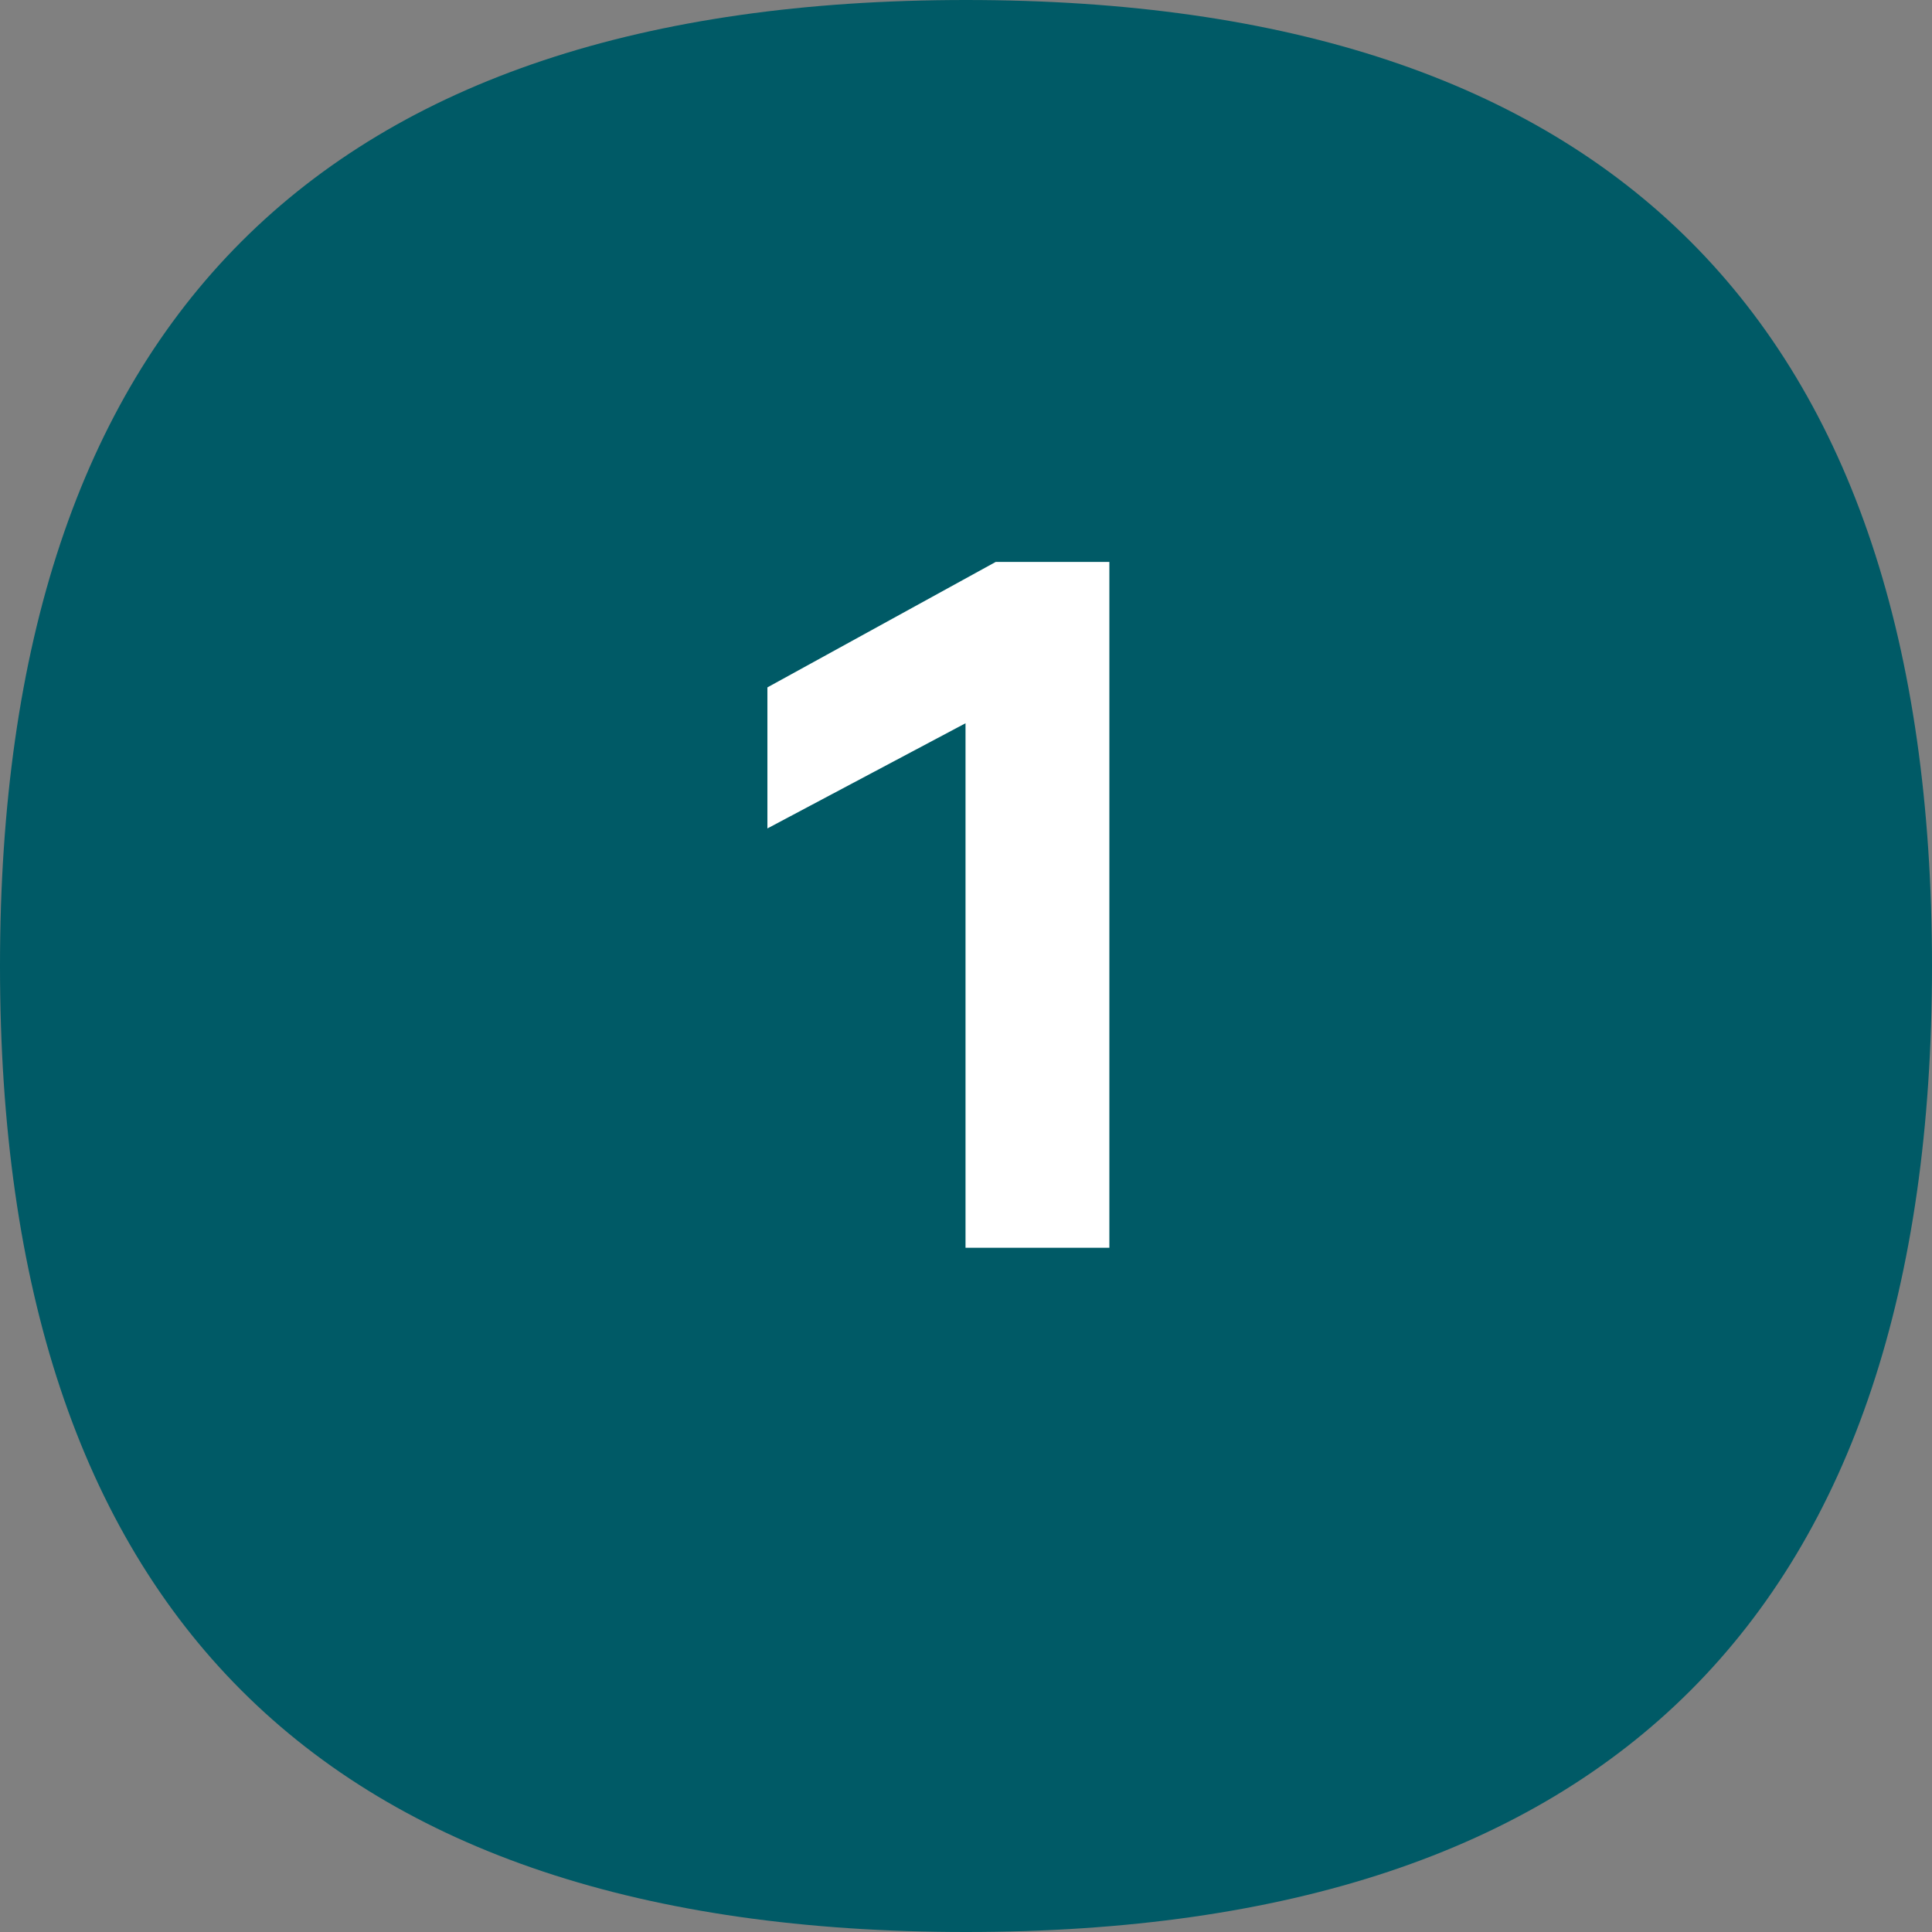
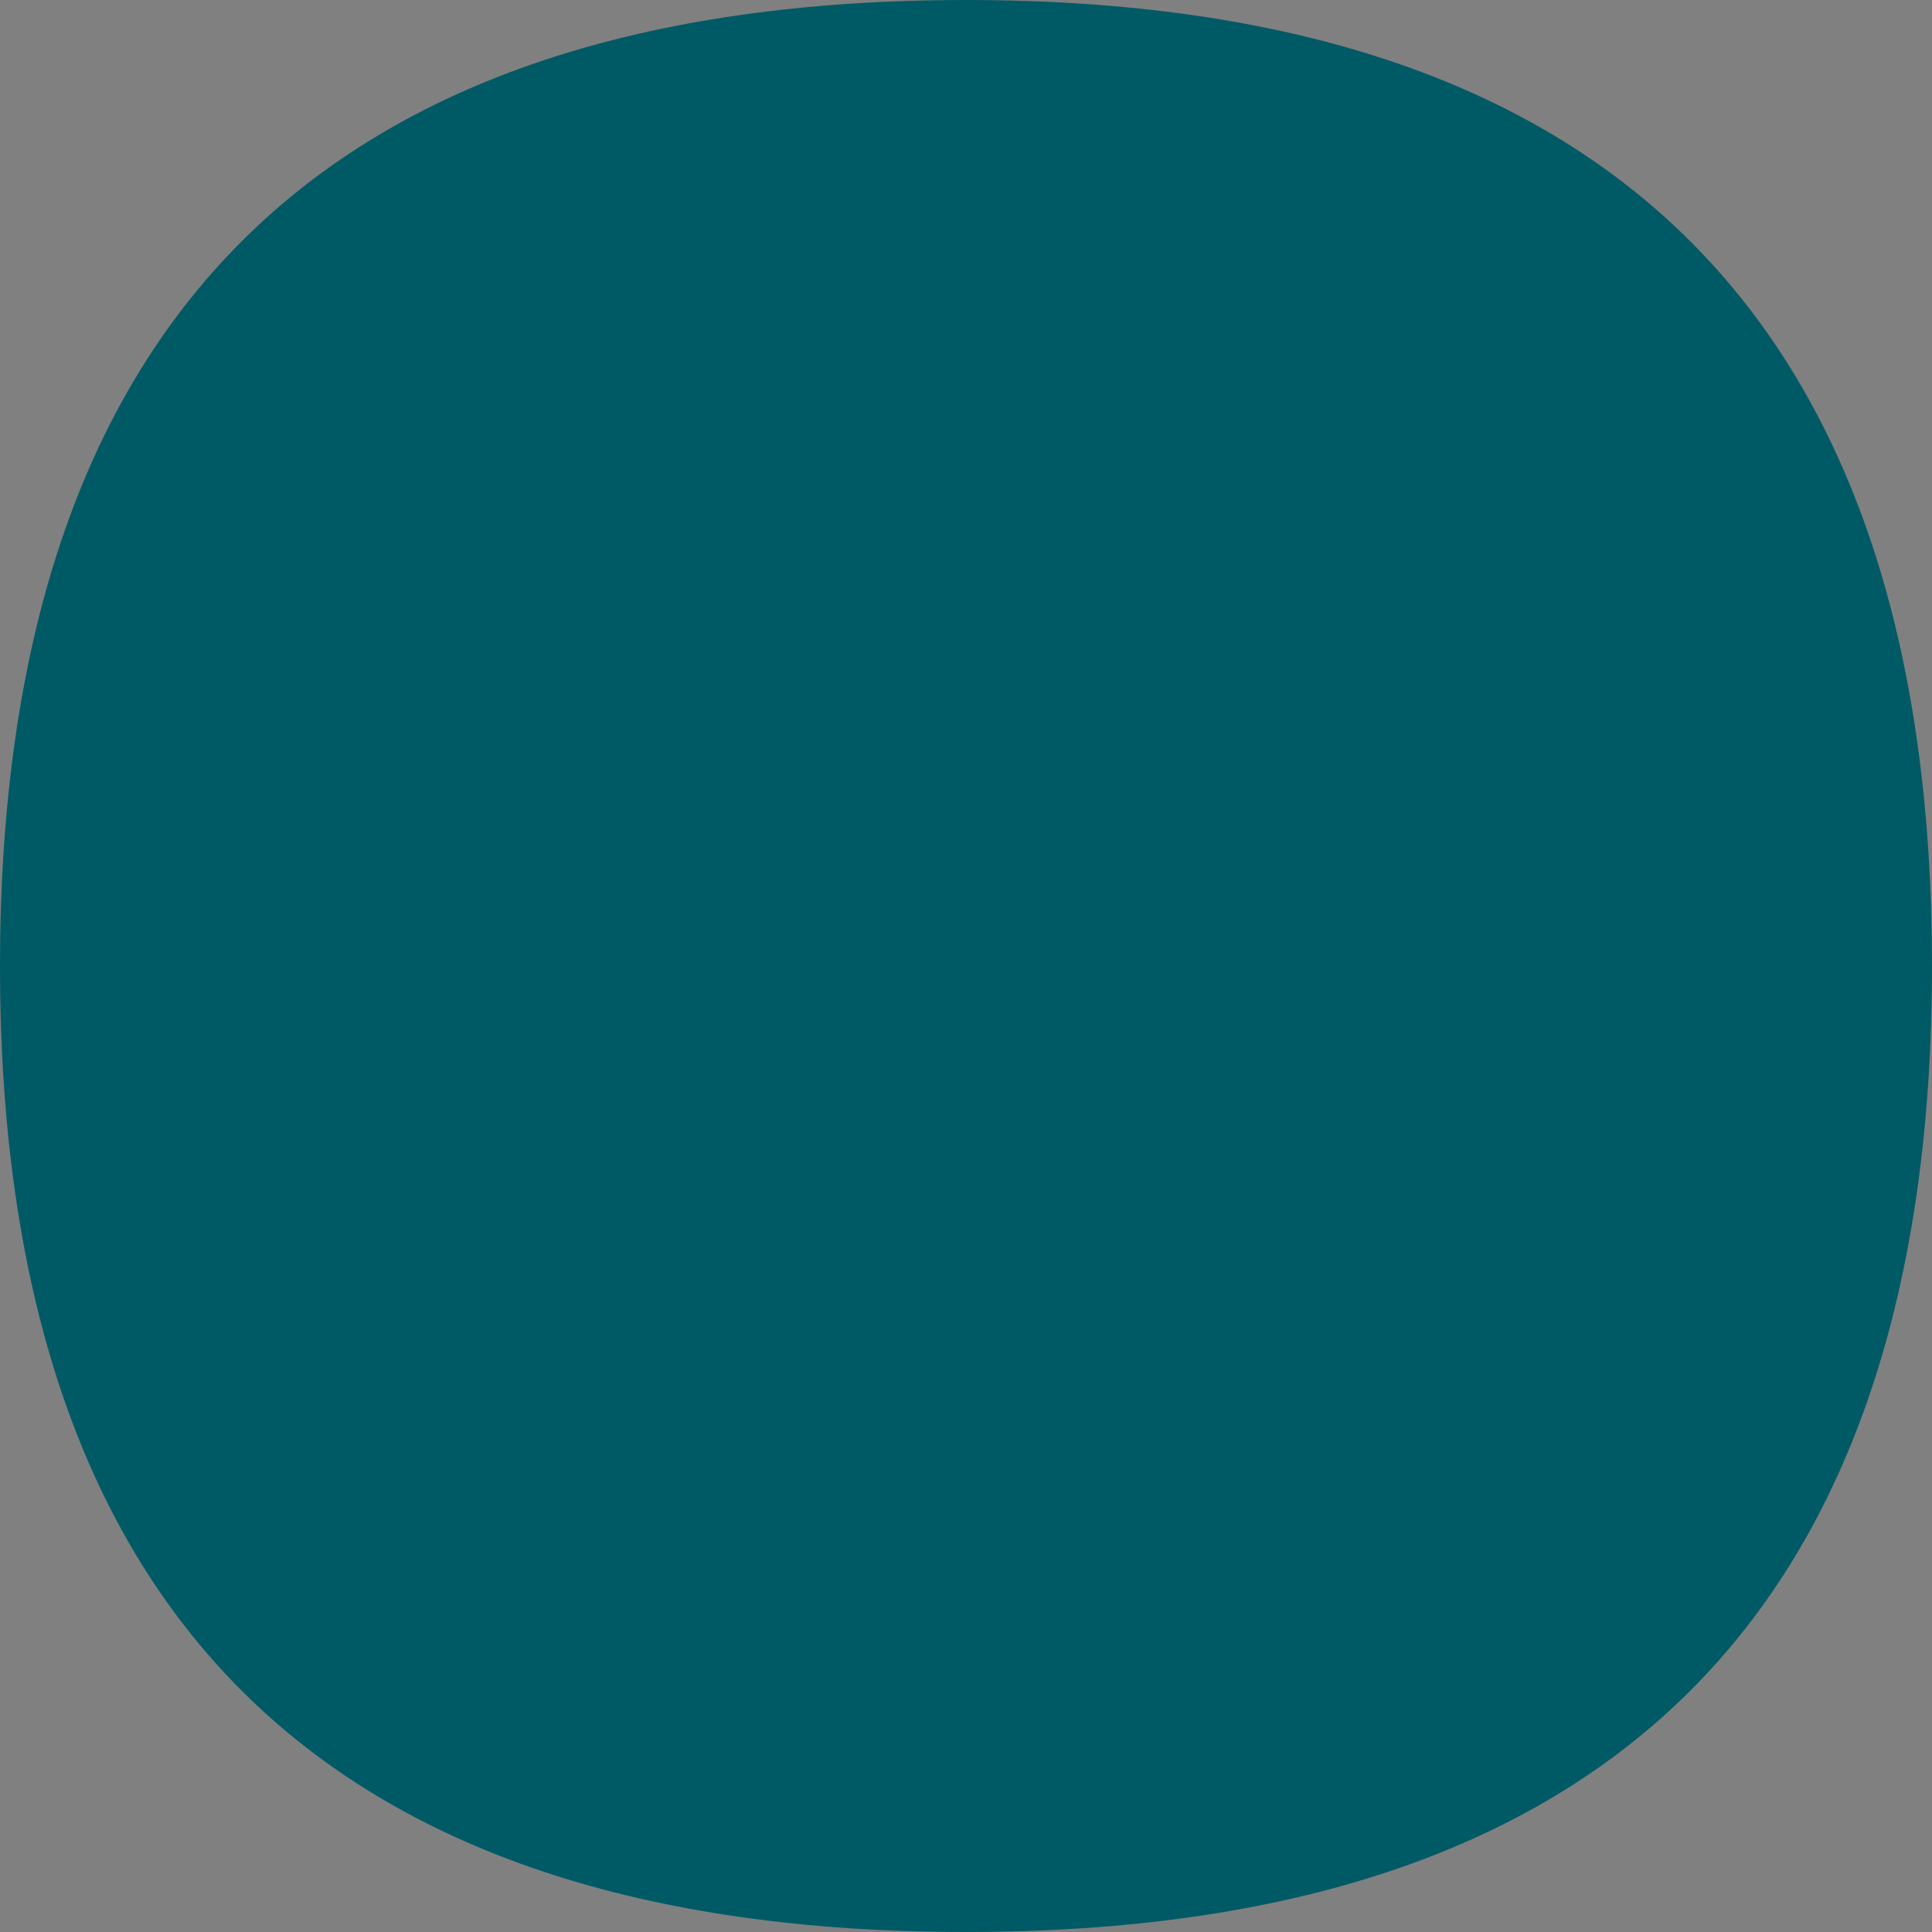
<svg xmlns="http://www.w3.org/2000/svg" width="48" height="48" viewBox="0 0 48 48" fill="none">
  <rect x="0" y="0" width="48" height="48" fill="#808080" stroke="none" />
  <path d="M48 24C48 40 40 48 24 48C8 48 0 40 0 24C0 8 8 0 24 0C40 0 48 8 48 24Z" fill="#005A66" />
-   <path d="M19.066 17.078L24.738 13.961H27.562V31H23.988V17.969L19.066 20.582V17.078Z" fill="white" />
</svg>